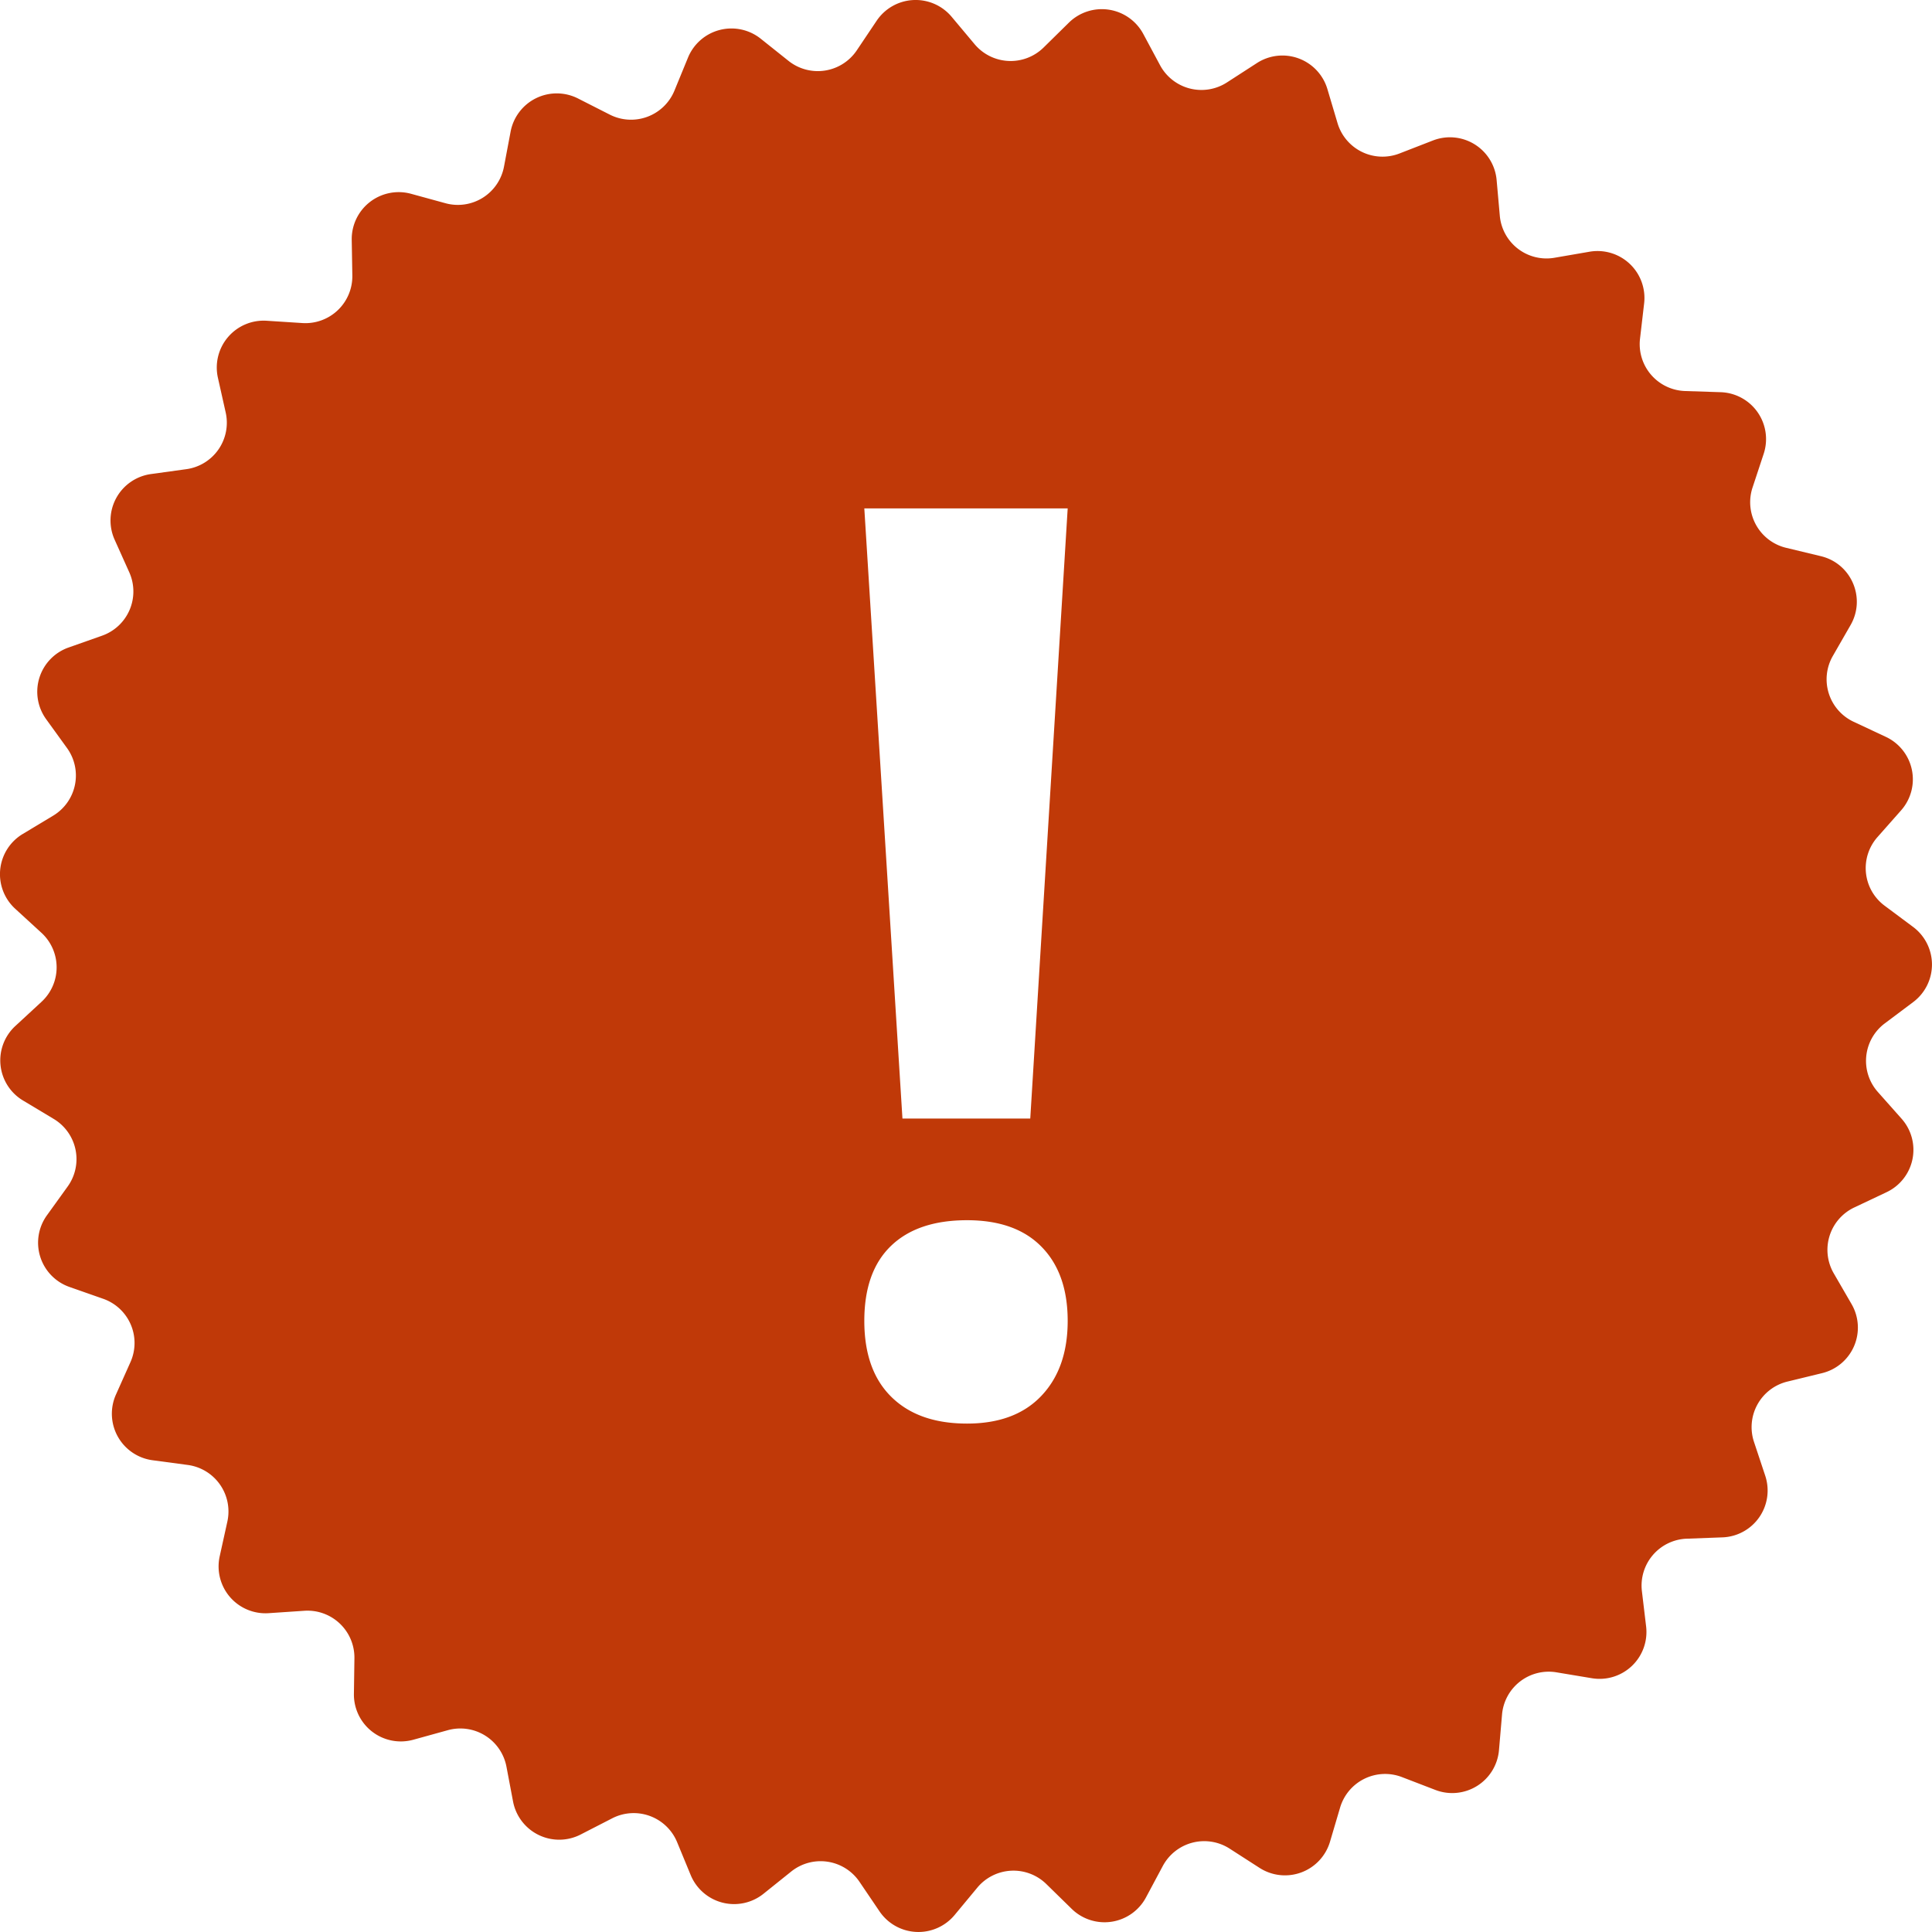
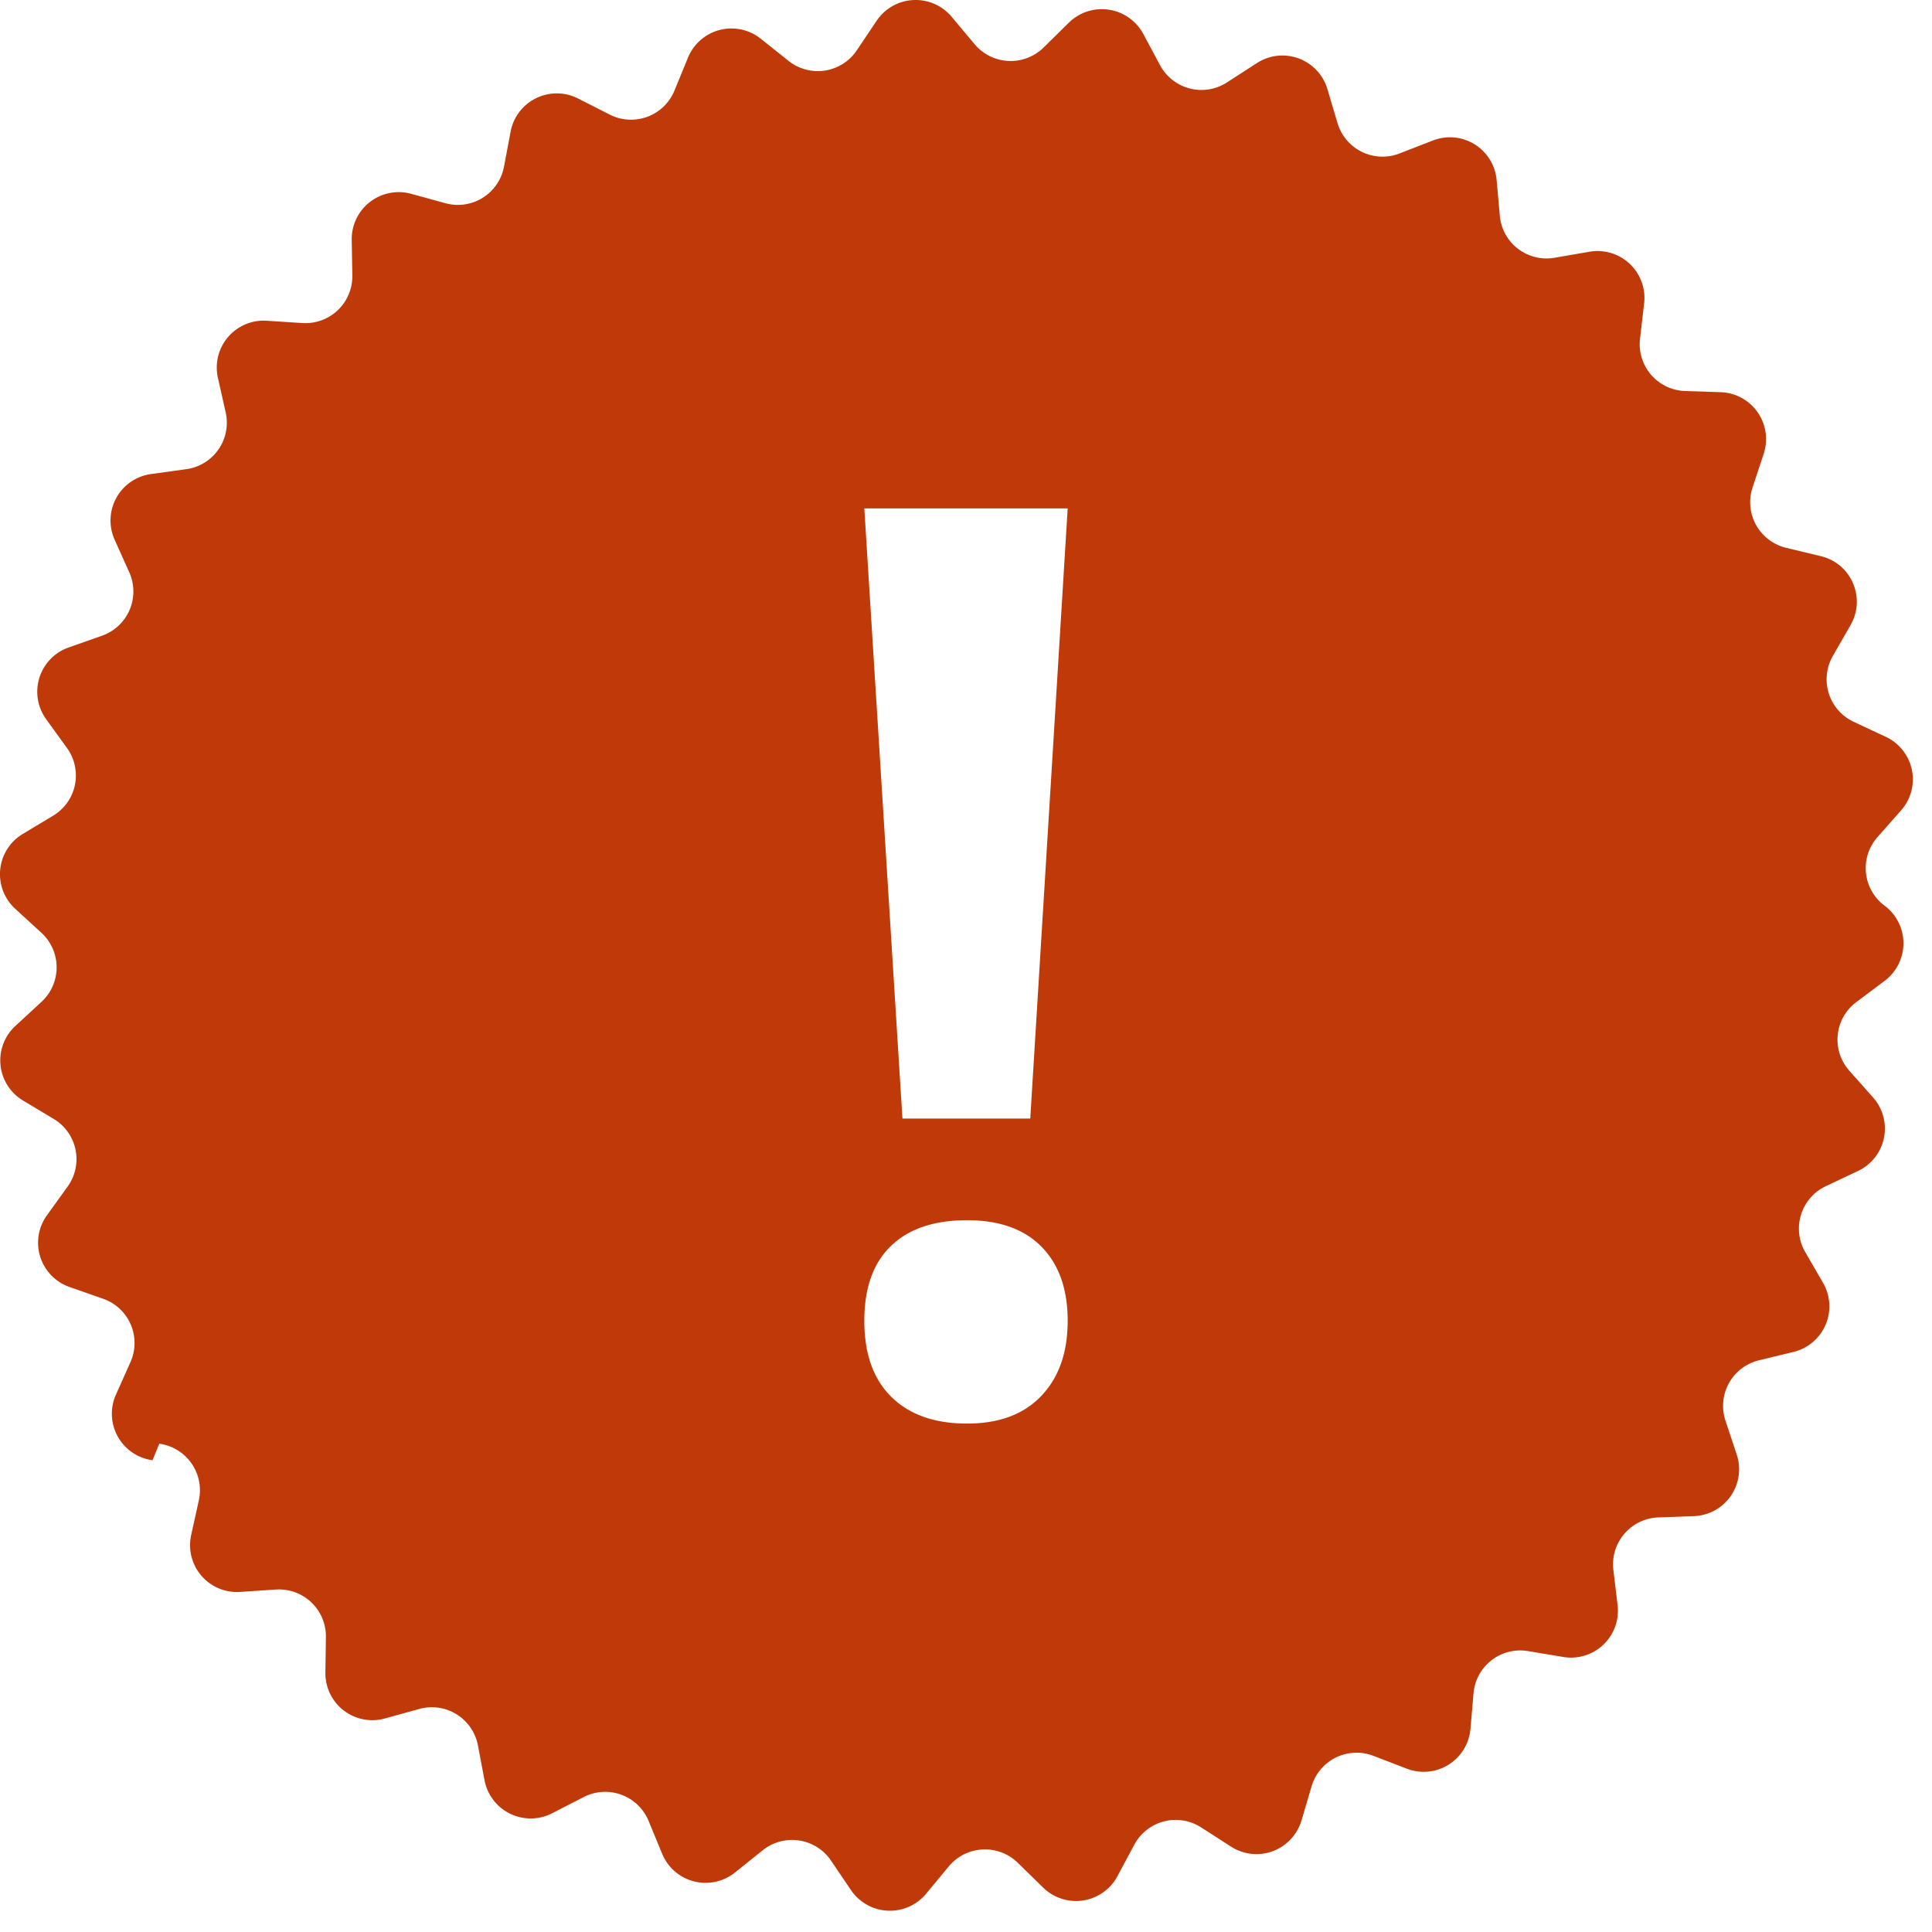
<svg xmlns="http://www.w3.org/2000/svg" xmlns:xlink="http://www.w3.org/1999/xlink" width="38" height="38">
  <defs>
-     <path d="M29.719 11.332l.45.537a.925.925 0 001.356.067l.5-.492a.925.925 0 011.461.222l.331.617a.924.924 0 001.316.338l.588-.38a.923.923 0 011.387.51l.2.672a.923.923 0 001.22.595l.654-.254a.922.922 0 011.255.78l.062.696a.922.922 0 001.075.83l.69-.119a.923.923 0 011.074 1.016l-.081.695a.923.923 0 00.886 1.029l.701.023a.923.923 0 01.846 1.21l-.22.666a.922.922 0 00.662 1.185l.681.164c.6.143.892.822.585 1.356l-.348.606a.922.922 0 00.408 1.295l.634.297a.922.922 0 01.3 1.446l-.464.525a.921.921 0 00.14 1.35l.561.418a.923.923 0 01.002 1.477l-.56.42a.921.921 0 00-.135 1.35l.465.524a.921.921 0 01-.295 1.446l-.634.3a.922.922 0 00-.405 1.295l.351.606a.922.922 0 01-.58 1.358l-.682.166a.922.922 0 00-.657 1.187l.221.665a.922.922 0 01-.842 1.212l-.7.026a.923.923 0 00-.884 1.031l.083.695a.922.922 0 01-1.07 1.018l-.691-.115a.922.922 0 00-1.073.832l-.06.698a.923.923 0 01-1.253.782l-.653-.251a.923.923 0 00-1.219.599l-.198.67a.924.924 0 01-1.386.516l-.589-.379a.924.924 0 00-1.315.343l-.33.617a.924.924 0 01-1.46.226l-.501-.49a.924.924 0 00-1.356.071l-.448.54a.925.925 0 01-1.476-.073l-.393-.58a.924.924 0 00-1.343-.204l-.546.438a.924.924 0 01-1.432-.368l-.267-.647a.924.924 0 00-1.275-.47l-.623.32a.924.924 0 01-1.329-.65l-.13-.686a.923.923 0 00-1.154-.716l-.676.187a.923.923 0 01-1.17-.902l.01-.7a.923.923 0 00-.986-.934l-.7.047a.922.922 0 01-.964-1.118l.151-.684a.923.923 0 00-.778-1.113L14 39.721a.923.923 0 01-.72-1.29l.286-.64a.921.921 0 00-.538-1.246l-.661-.232a.922.922 0 01-.445-1.408l.409-.568a.922.922 0 00-.276-1.33l-.6-.36a.92.92 0 01-.152-1.468l.514-.475a.922.922 0 00-.002-1.357l-.516-.473a.922.922 0 01.147-1.47l.6-.361a.922.922 0 00.272-1.33l-.41-.567a.922.922 0 01.44-1.41l.66-.233a.922.922 0 00.534-1.248l-.287-.639a.922.922 0 01.715-1.292l.695-.096a.922.922 0 00.774-1.115l-.153-.683a.922.922 0 01.962-1.121l.699.045a.923.923 0 00.983-.937l-.012-.7a.924.924 0 011.168-.905l.675.185a.923.923 0 001.152-.72l.13-.688a.924.924 0 011.326-.652l.624.317a.923.923 0 001.273-.473l.266-.648a.924.924 0 011.43-.372l.548.437a.924.924 0 001.342-.208l.39-.581a.924.924 0 011.477-.077zM30.02 35c-.646 0-1.145.168-1.495.505-.35.337-.525.828-.525 1.475 0 .647.177 1.146.532 1.495.355.35.85.525 1.488.525.629 0 1.116-.181 1.461-.544.346-.363.519-.855.519-1.476 0-.62-.17-1.106-.512-1.455-.341-.35-.83-.525-1.468-.525zM32 21h-4l.75 12h2.514L32 21z" id="a" />
+     <path d="M29.719 11.332l.45.537a.925.925 0 001.356.067l.5-.492a.925.925 0 011.461.222l.331.617a.924.924 0 001.316.338l.588-.38a.923.923 0 011.387.51l.2.672a.923.923 0 001.22.595l.654-.254a.922.922 0 011.255.78l.062.696a.922.922 0 001.075.83l.69-.119a.923.923 0 011.074 1.016l-.081.695a.923.923 0 00.886 1.029l.701.023a.923.923 0 01.846 1.21l-.22.666a.922.922 0 00.662 1.185l.681.164c.6.143.892.822.585 1.356l-.348.606a.922.922 0 00.408 1.295l.634.297a.922.922 0 01.3 1.446l-.464.525a.921.921 0 00.14 1.35a.923.923 0 01.002 1.477l-.56.42a.921.921 0 00-.135 1.35l.465.524a.921.921 0 01-.295 1.446l-.634.3a.922.922 0 00-.405 1.295l.351.606a.922.922 0 01-.58 1.358l-.682.166a.922.922 0 00-.657 1.187l.221.665a.922.922 0 01-.842 1.212l-.7.026a.923.923 0 00-.884 1.031l.083.695a.922.922 0 01-1.07 1.018l-.691-.115a.922.922 0 00-1.073.832l-.06.698a.923.923 0 01-1.253.782l-.653-.251a.923.923 0 00-1.219.599l-.198.67a.924.924 0 01-1.386.516l-.589-.379a.924.924 0 00-1.315.343l-.33.617a.924.924 0 01-1.46.226l-.501-.49a.924.924 0 00-1.356.071l-.448.54a.925.925 0 01-1.476-.073l-.393-.58a.924.924 0 00-1.343-.204l-.546.438a.924.924 0 01-1.432-.368l-.267-.647a.924.924 0 00-1.275-.47l-.623.32a.924.924 0 01-1.329-.65l-.13-.686a.923.923 0 00-1.154-.716l-.676.187a.923.923 0 01-1.17-.902l.01-.7a.923.923 0 00-.986-.934l-.7.047a.922.922 0 01-.964-1.118l.151-.684a.923.923 0 00-.778-1.113L14 39.721a.923.923 0 01-.72-1.29l.286-.64a.921.921 0 00-.538-1.246l-.661-.232a.922.922 0 01-.445-1.408l.409-.568a.922.922 0 00-.276-1.33l-.6-.36a.92.92 0 01-.152-1.468l.514-.475a.922.922 0 00-.002-1.357l-.516-.473a.922.922 0 01.147-1.47l.6-.361a.922.922 0 00.272-1.33l-.41-.567a.922.922 0 01.44-1.41l.66-.233a.922.922 0 00.534-1.248l-.287-.639a.922.922 0 01.715-1.292l.695-.096a.922.922 0 00.774-1.115l-.153-.683a.922.922 0 01.962-1.121l.699.045a.923.923 0 00.983-.937l-.012-.7a.924.924 0 011.168-.905l.675.185a.923.923 0 001.152-.72l.13-.688a.924.924 0 011.326-.652l.624.317a.923.923 0 001.273-.473l.266-.648a.924.924 0 011.43-.372l.548.437a.924.924 0 001.342-.208l.39-.581a.924.924 0 011.477-.077zM30.02 35c-.646 0-1.145.168-1.495.505-.35.337-.525.828-.525 1.475 0 .647.177 1.146.532 1.495.355.35.85.525 1.488.525.629 0 1.116-.181 1.461-.544.346-.363.519-.855.519-1.476 0-.62-.17-1.106-.512-1.455-.341-.35-.83-.525-1.468-.525zM32 21h-4l.75 12h2.514L32 21z" id="a" />
  </defs>
  <use fill="#C03908" xlink:href="#a" transform="translate(-11 -11)" fill-rule="evenodd" />
</svg>